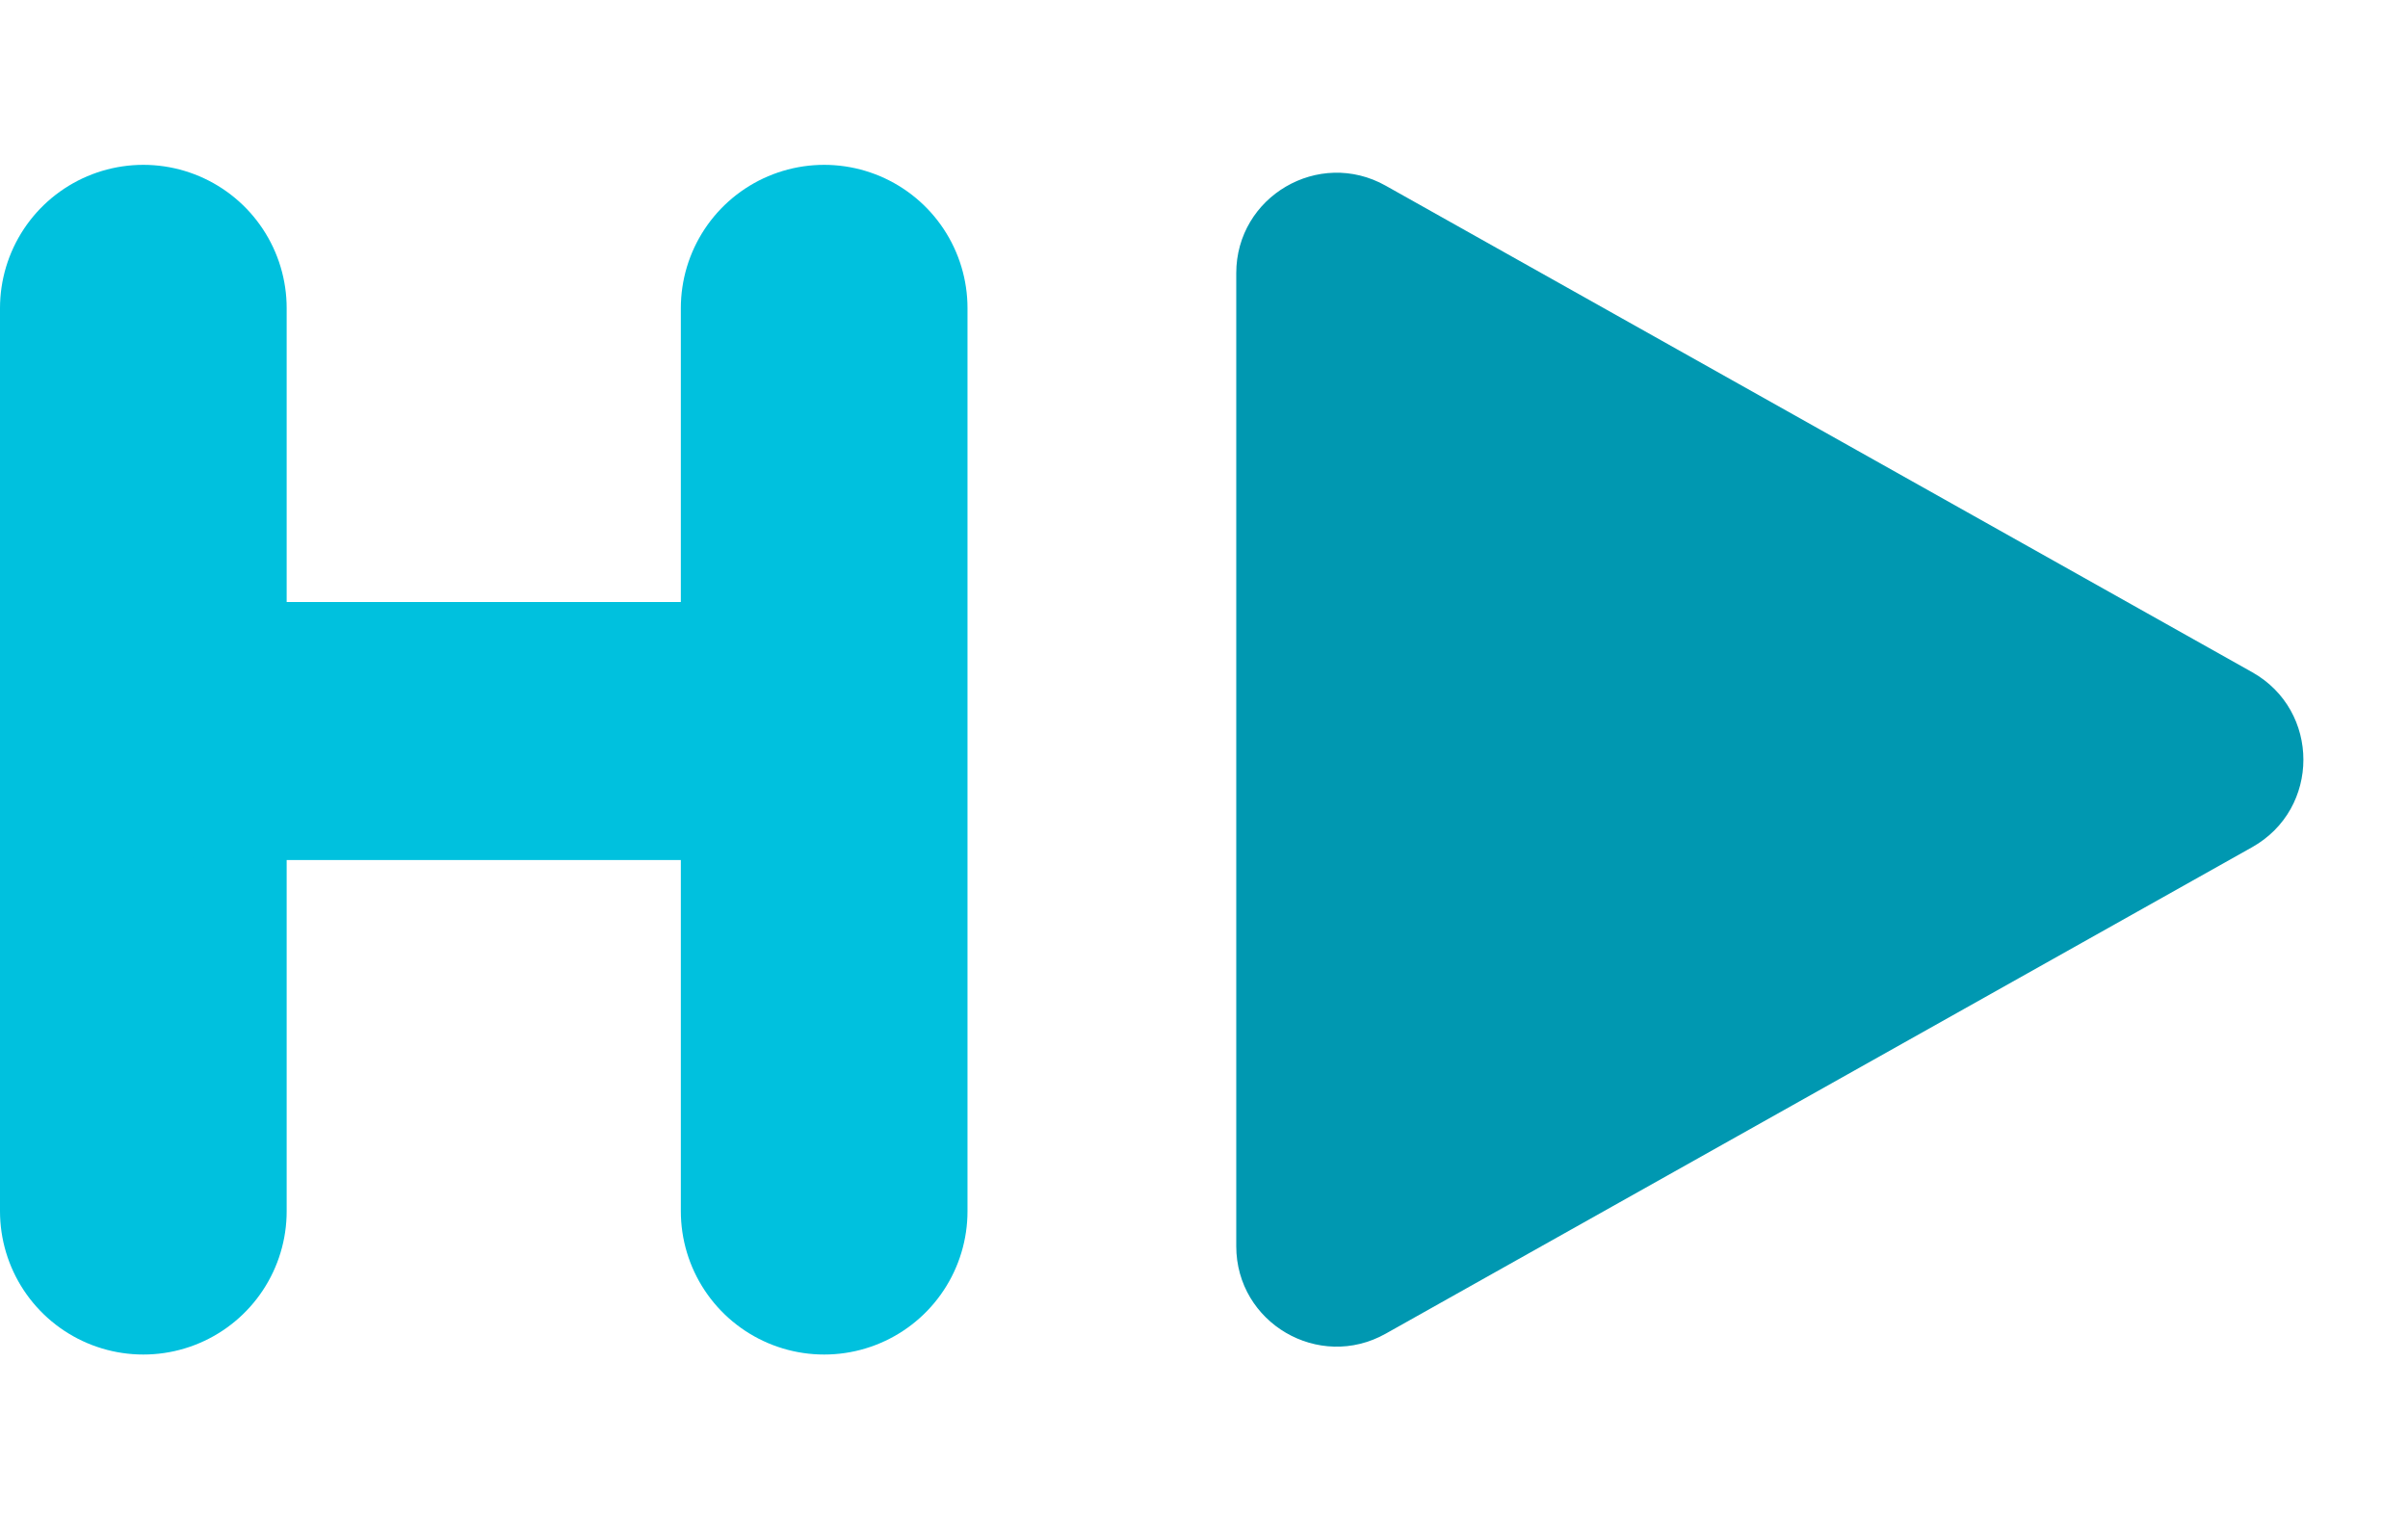
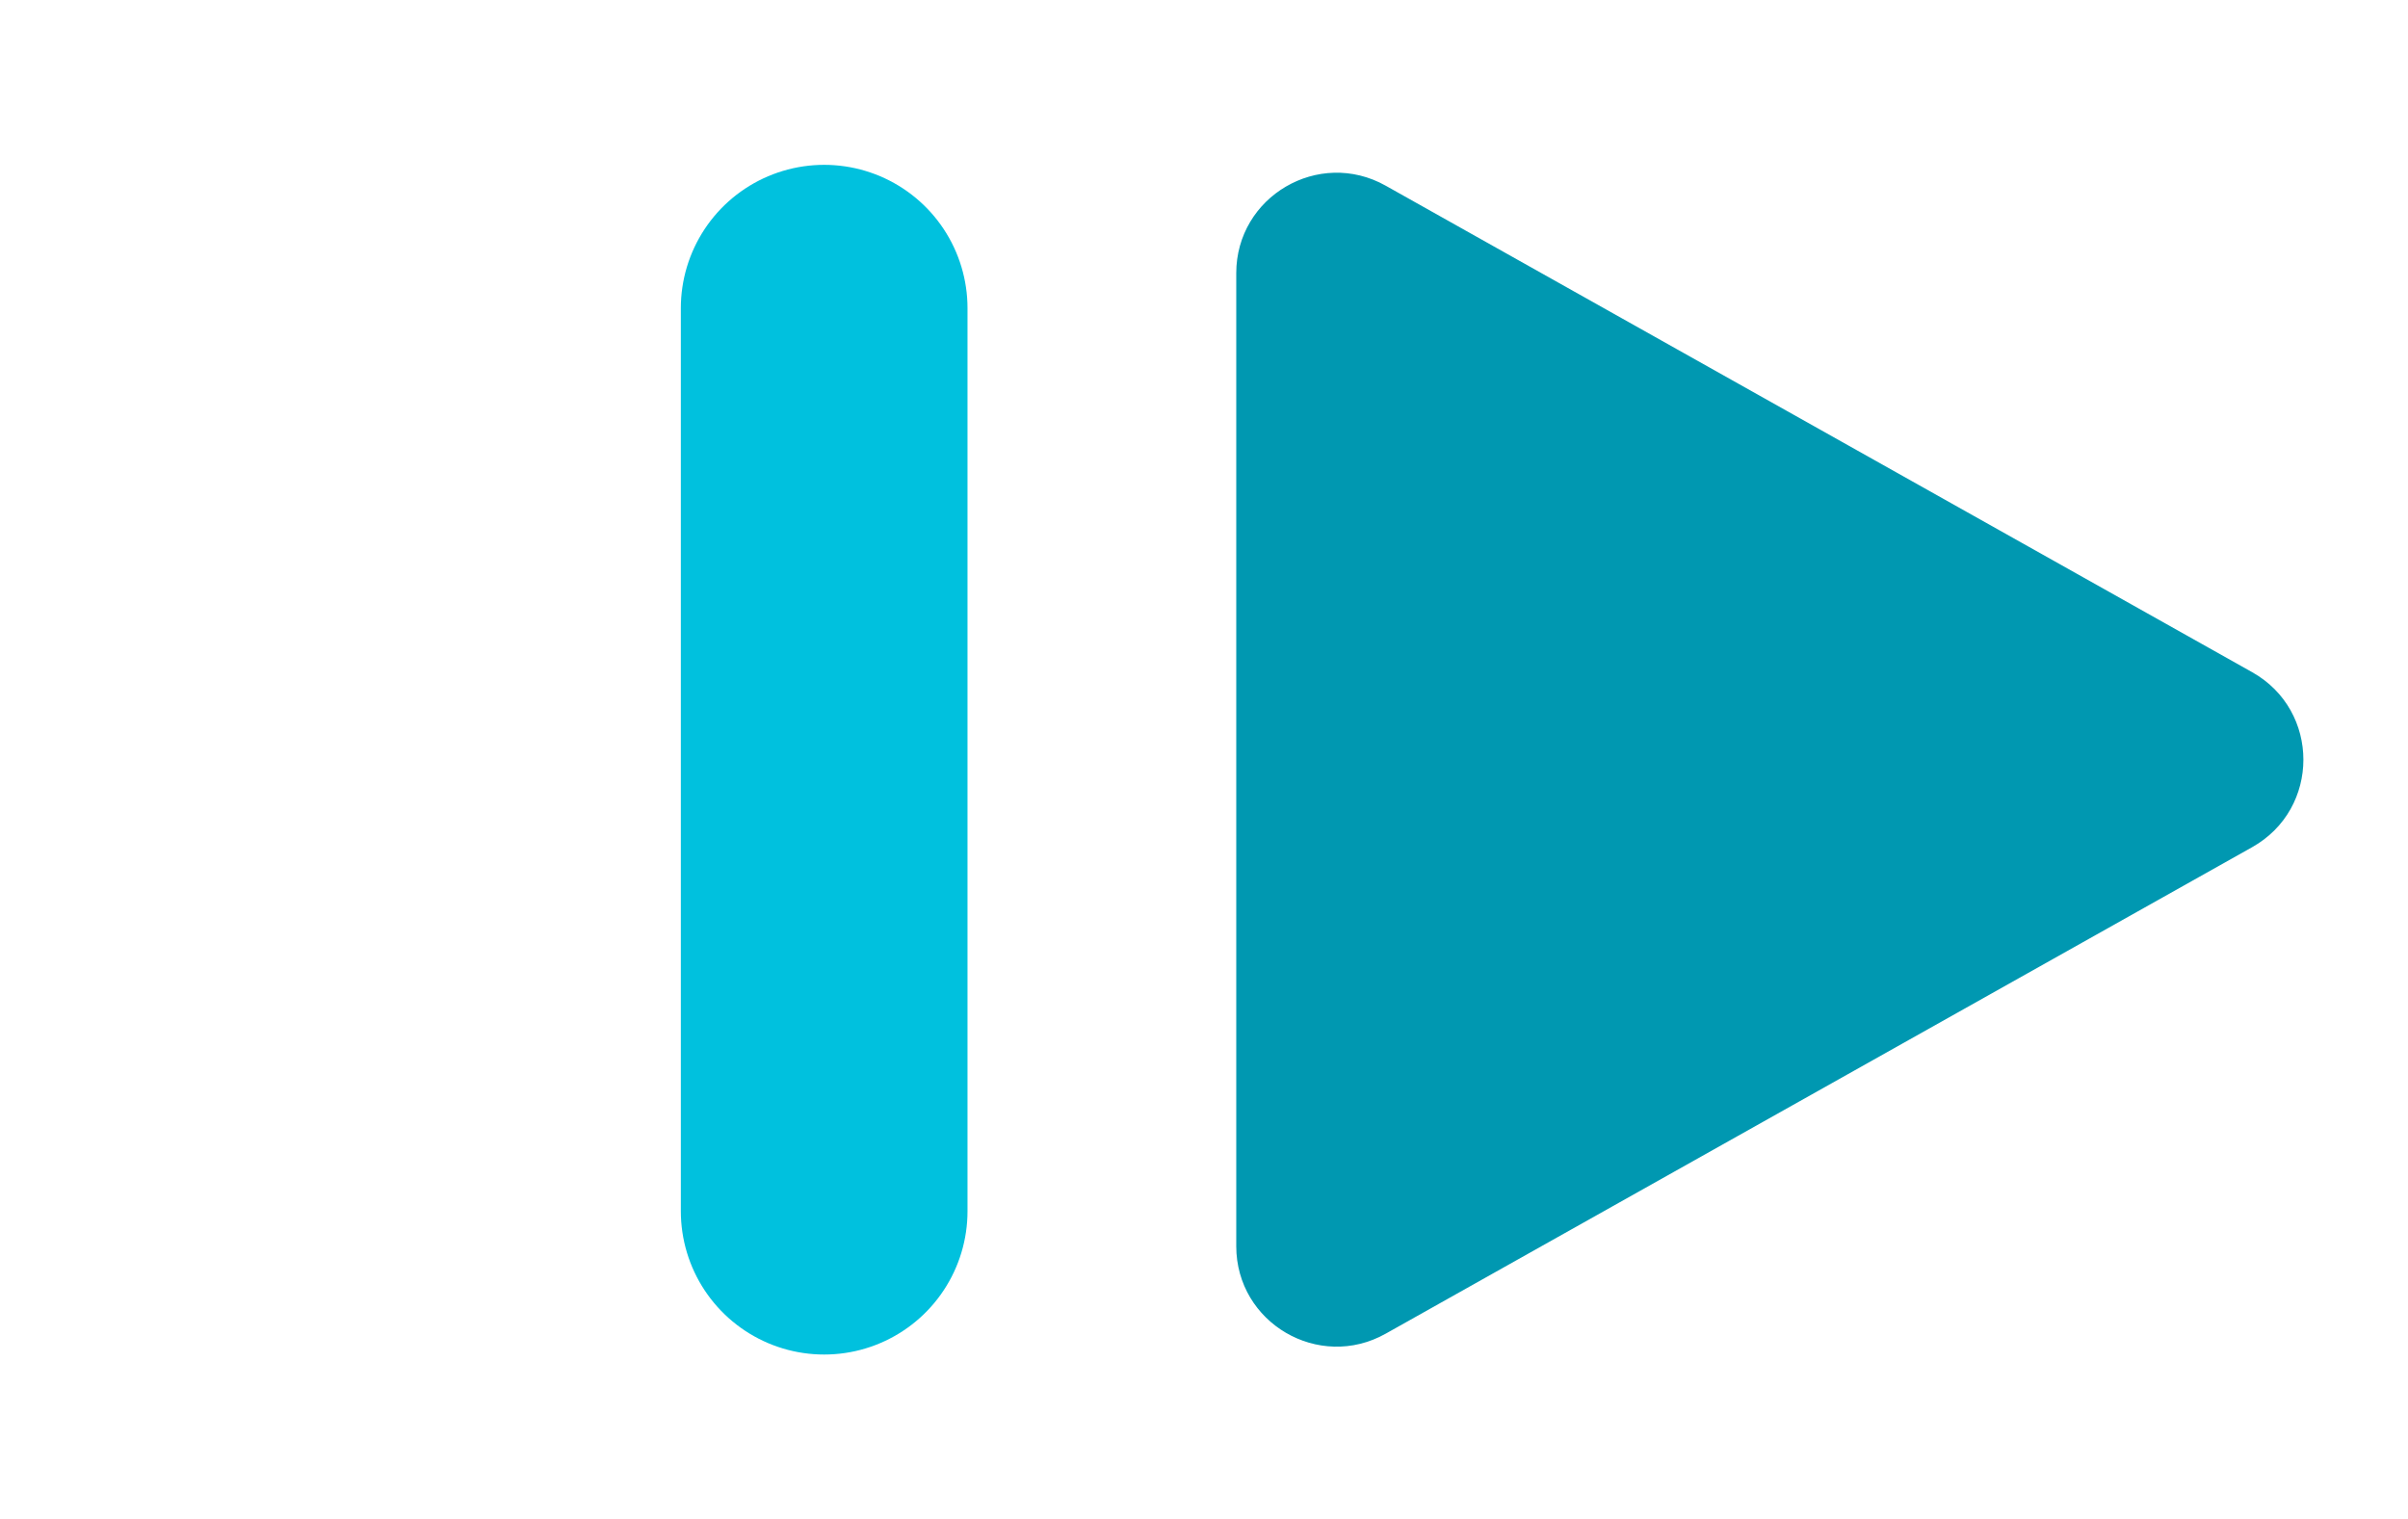
<svg xmlns="http://www.w3.org/2000/svg" width="336" height="212" viewBox="0 0 336 212" fill="none">
-   <path d="M20 43L20 169" stroke="#00C1DE" stroke-width="40" stroke-linecap="round" />
-   <path d="M104.25 102L30.25 102" stroke="#00C1DE" stroke-width="36" stroke-linecap="round" />
  <path d="M115 43L115 169" stroke="#00C1DE" stroke-width="40" stroke-linecap="round" />
-   <path d="M314.013 94.228C323.2 99.387 323.2 112.613 314.013 117.771L193.109 185.654C184.11 190.707 173 184.203 173 173.883L173 38.117C173 27.797 184.11 21.293 193.109 26.346L314.013 94.228Z" fill="#0098B1" stroke="#0098B1" />
+   <path d="M314.013 94.228C323.2 99.387 323.2 112.613 314.013 117.771L193.109 185.654C184.11 190.707 173 184.203 173 173.883L173 38.117C173 27.797 184.11 21.293 193.109 26.346L314.013 94.228" fill="#0098B1" stroke="#0098B1" />
</svg>